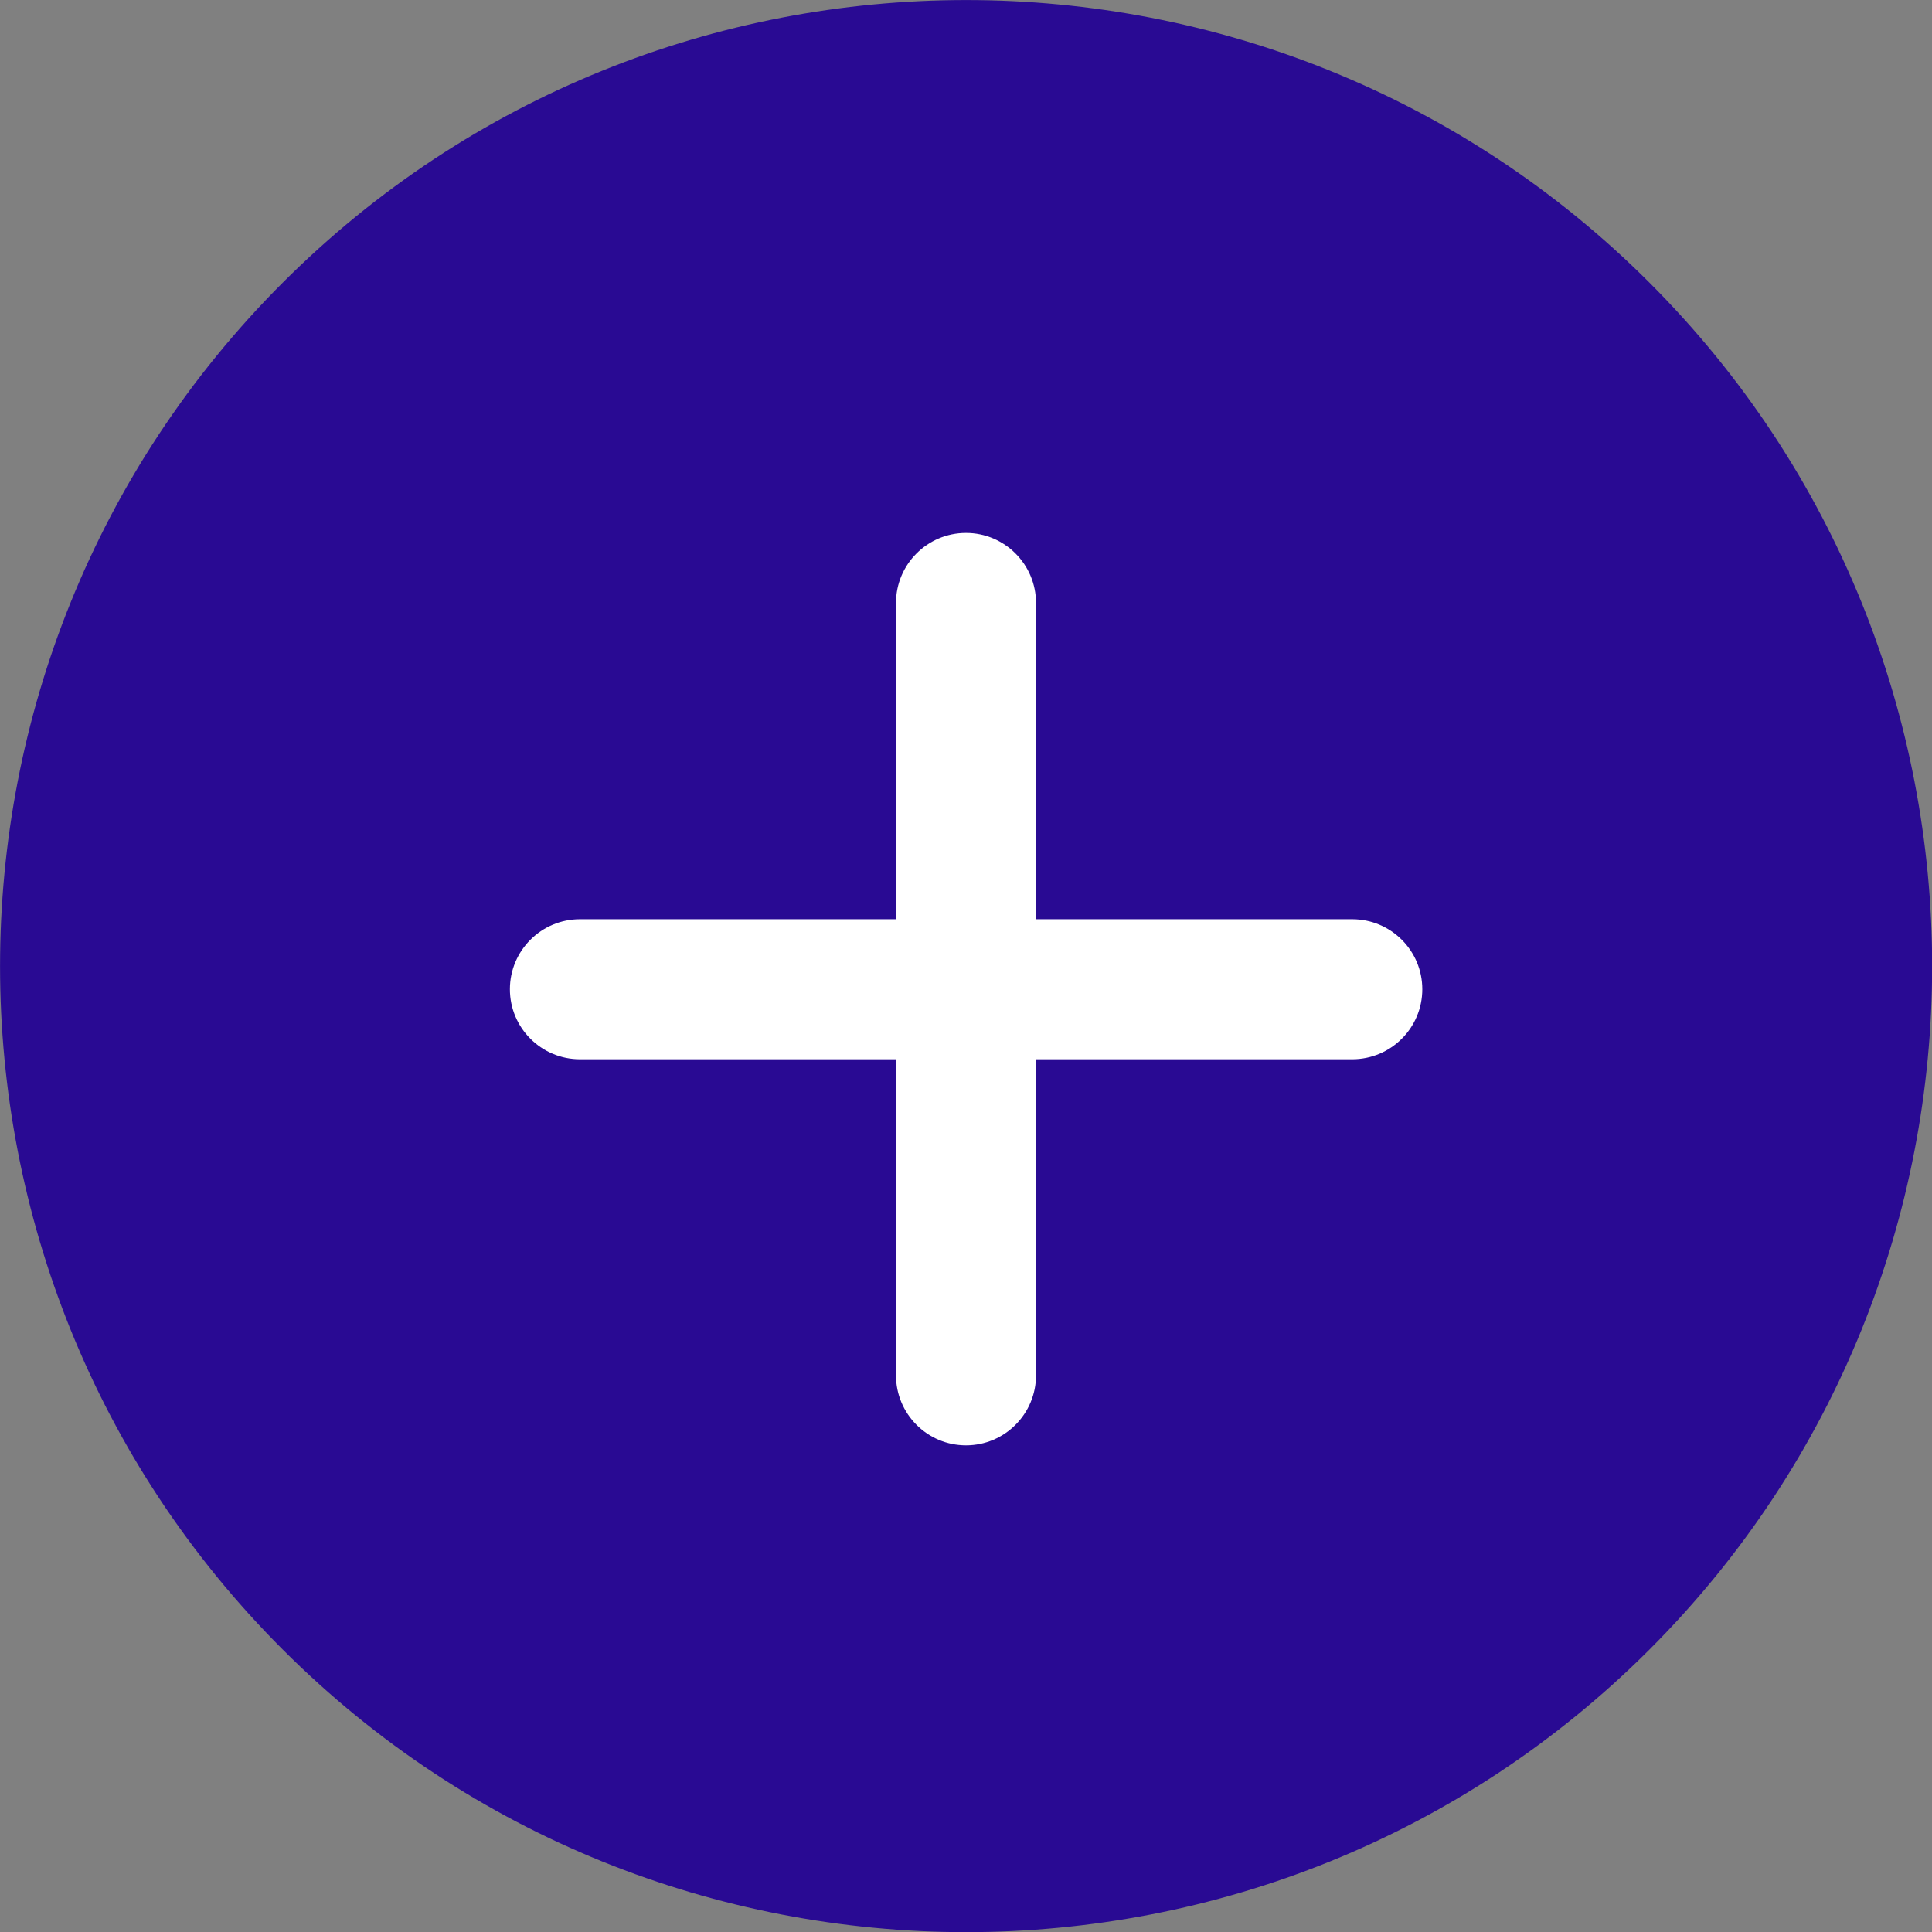
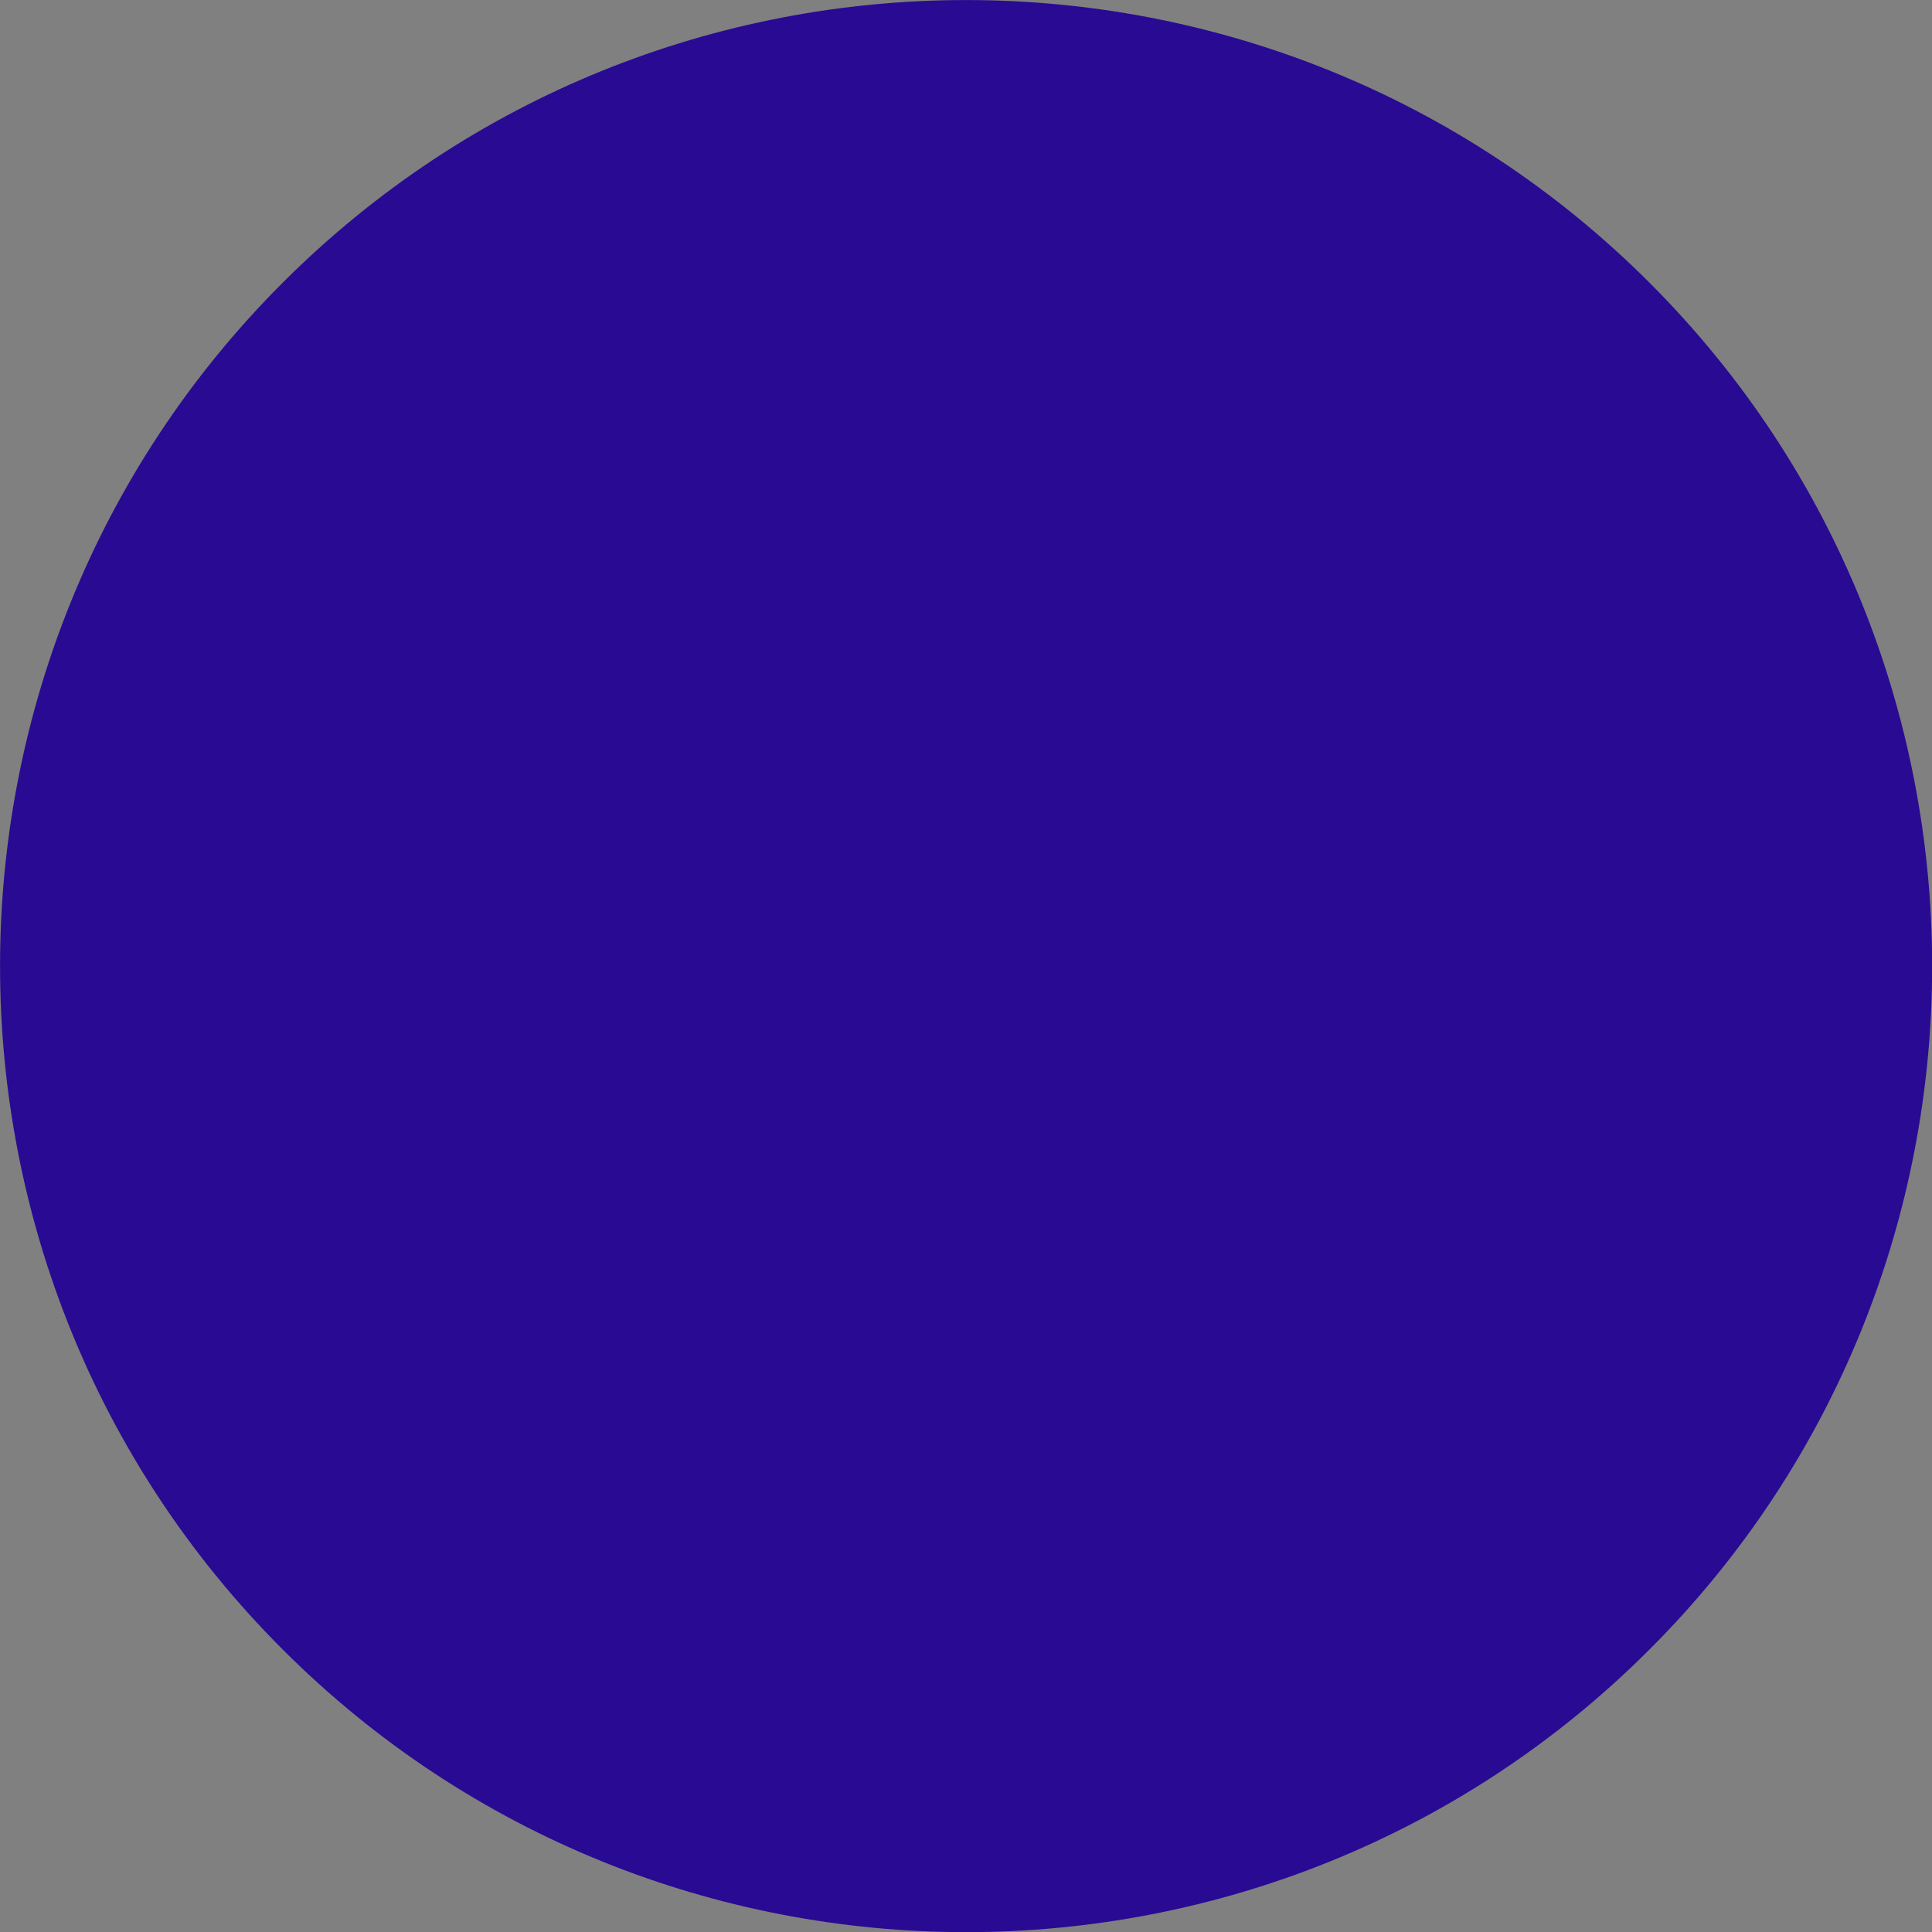
<svg xmlns="http://www.w3.org/2000/svg" viewBox="0 0 96.43 96.43">
  <rect x="0" y="0" width="96.43" height="96.43" fill="#808080" stroke="none" />
  <path d="m82.33 14.11c18.81 18.81 18.81 49.41 0 68.22s-49.41 18.81-68.22 0-18.81-49.41 0-68.22 49.41-18.81 68.22 0z" fill="#290a93" />
  <g fill="#fff">
-     <path d="m48.215 26.6c1.93 0 3.495 1.567 3.495 3.5v38.54c0 1.933-1.565 3.5-3.495 3.5s-3.495-1.567-3.495-3.5v-38.54c0-1.933 1.565-3.5 3.495-3.5z" />
-     <path d="m70.99 49.375c0 1.93-1.567 3.495-3.5 3.495h-38.54c-1.933 0-3.5-1.565-3.5-3.495s1.567-3.495 3.5-3.495h38.54c1.933 0 3.5 1.565 3.5 3.495z" />
-   </g>
+     </g>
</svg>